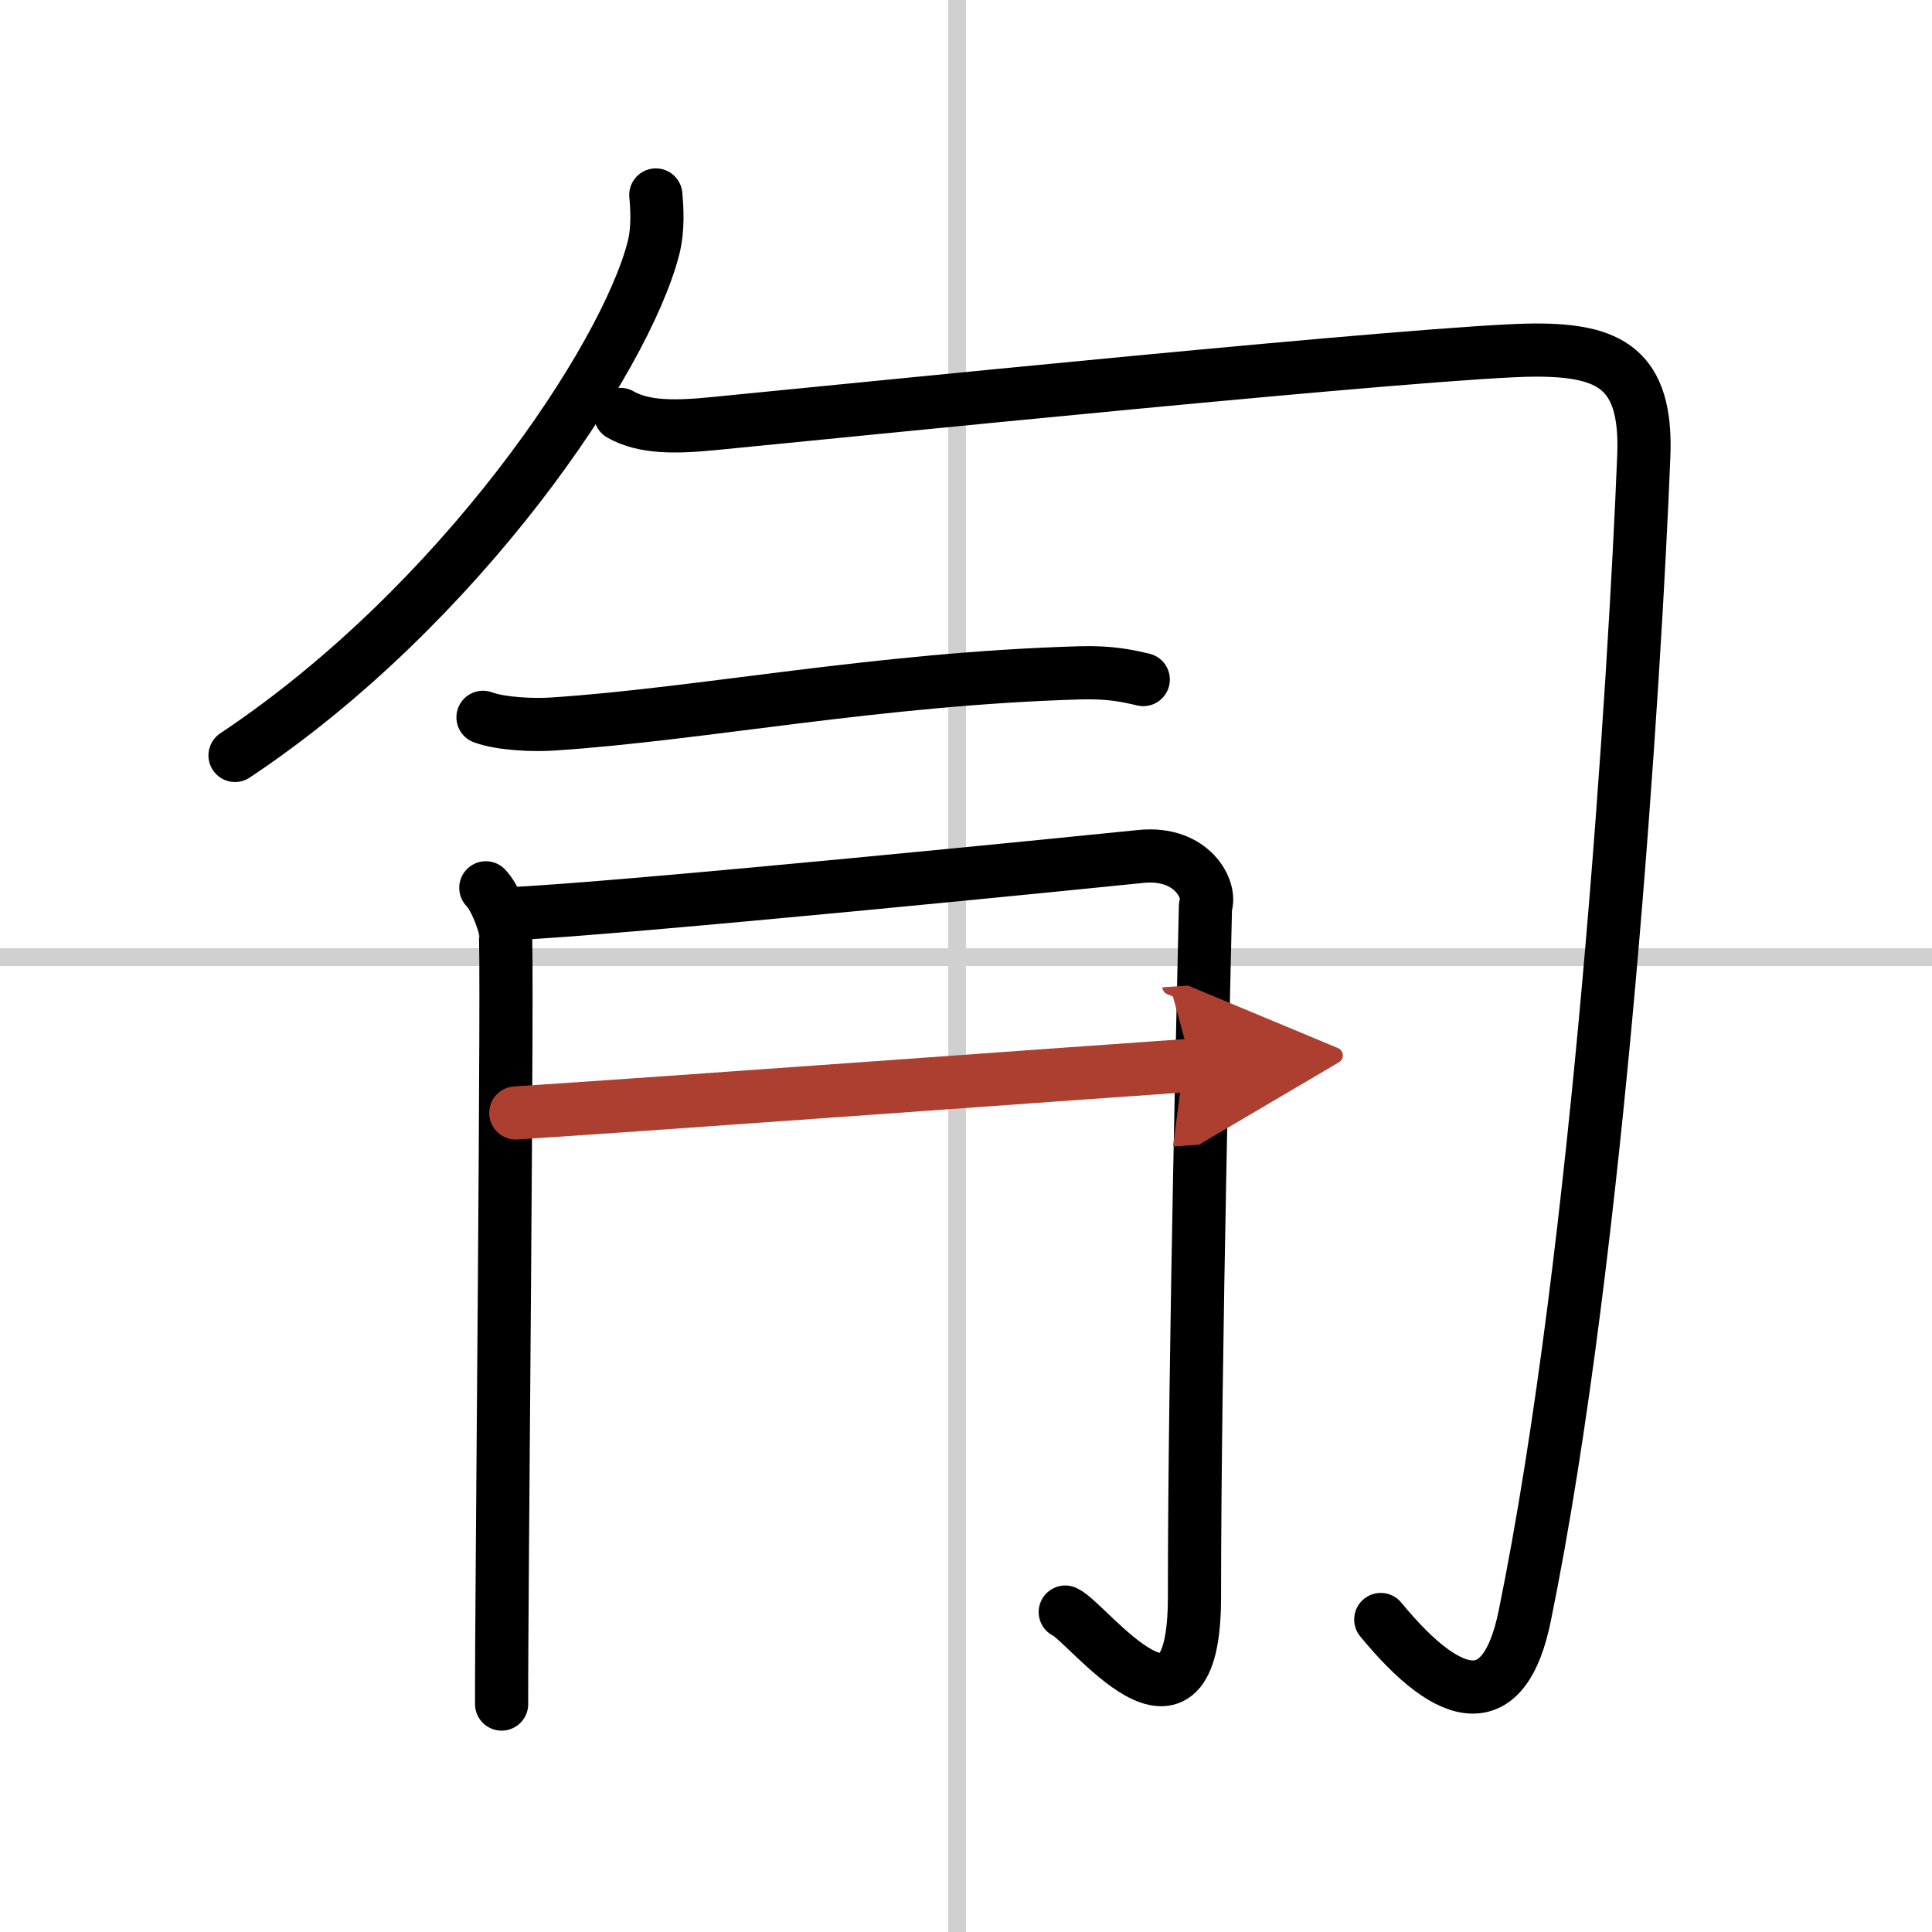
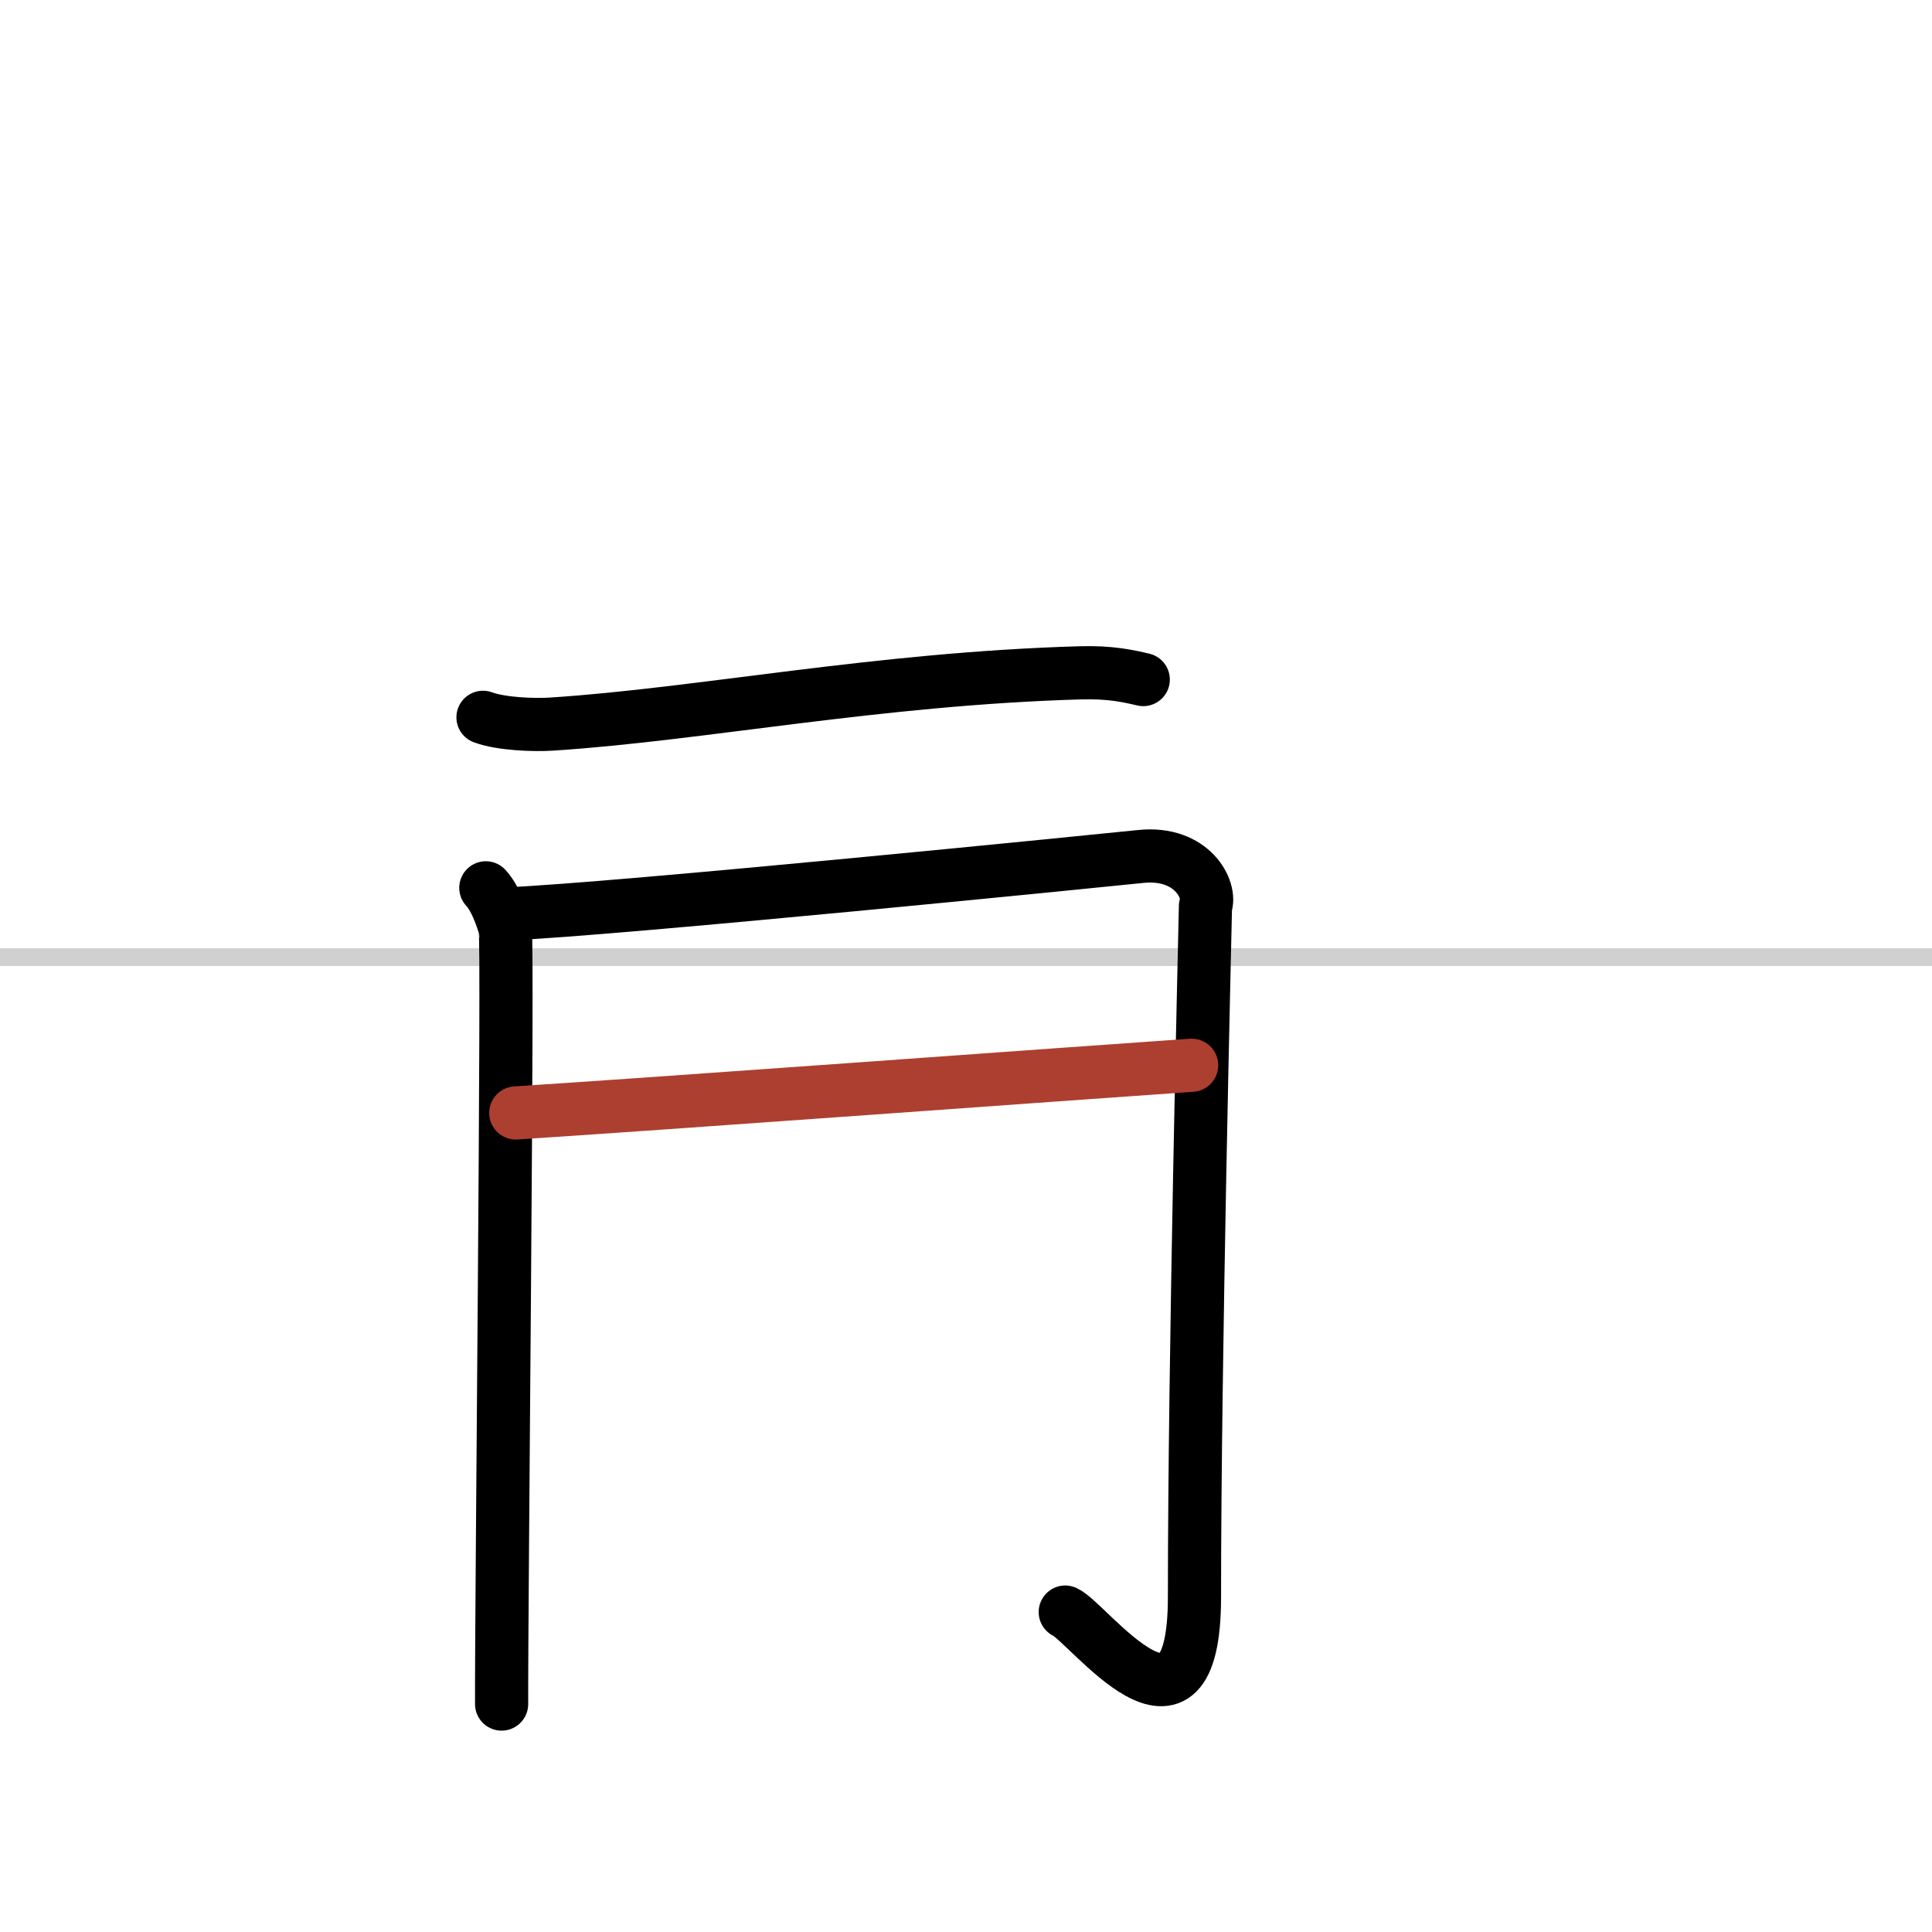
<svg xmlns="http://www.w3.org/2000/svg" width="400" height="400" viewBox="0 0 109 109">
  <defs>
    <marker id="a" markerWidth="4" orient="auto" refX="1" refY="5" viewBox="0 0 10 10">
-       <polyline points="0 0 10 5 0 10 1 5" fill="#ad3f31" stroke="#ad3f31" />
-     </marker>
+       </marker>
  </defs>
  <g fill="none" stroke="#000" stroke-linecap="round" stroke-linejoin="round" stroke-width="3">
    <rect width="100%" height="100%" fill="#fff" stroke="#fff" />
-     <line x1="54" x2="54" y2="109" stroke="#d0d0d0" stroke-width="1" />
    <line x2="109" y1="54" y2="54" stroke="#d0d0d0" stroke-width="1" />
-     <path d="m37 11c0.07 0.75 0.14 1.92-0.13 2.99-1.62 6.31-10.9 20.16-23.61 28.63" />
-     <path d="m35 23.38c1.34 0.77 3.16 0.73 5.35 0.51 6.65-0.64 40.92-4.14 46.28-4.14 4.13 0 6.31 1 6.11 5.97-0.49 12.28-2.49 44.78-6.72 65.46-1.13 5.53-4.11 5.07-8.12 0.19" />
    <path d="m27.25 40.47c1.02 0.38 2.88 0.45 3.9 0.38 8.35-0.54 18.35-2.56 29.79-2.89 1.69-0.05 2.71 0.18 3.56 0.38" />
    <path d="m27.41 50.09c0.55 0.59 0.91 1.68 1.09 2.28 0.18 0.59-0.22 38.43-0.2 43.77" />
    <path d="m28.6 51.56c6.14-0.25 34.13-3.07 35.76-3.24 2.92-0.3 4.01 1.92 3.65 2.81-0.04 2-0.62 25.41-0.62 38.96 0 9.66-6 1.44-7.29 0.86" />
    <path d="m29.1 62.79c8.13-0.52 31.57-2.24 38.13-2.69" marker-end="url(#a)" stroke="#ad3f31" />
  </g>
</svg>